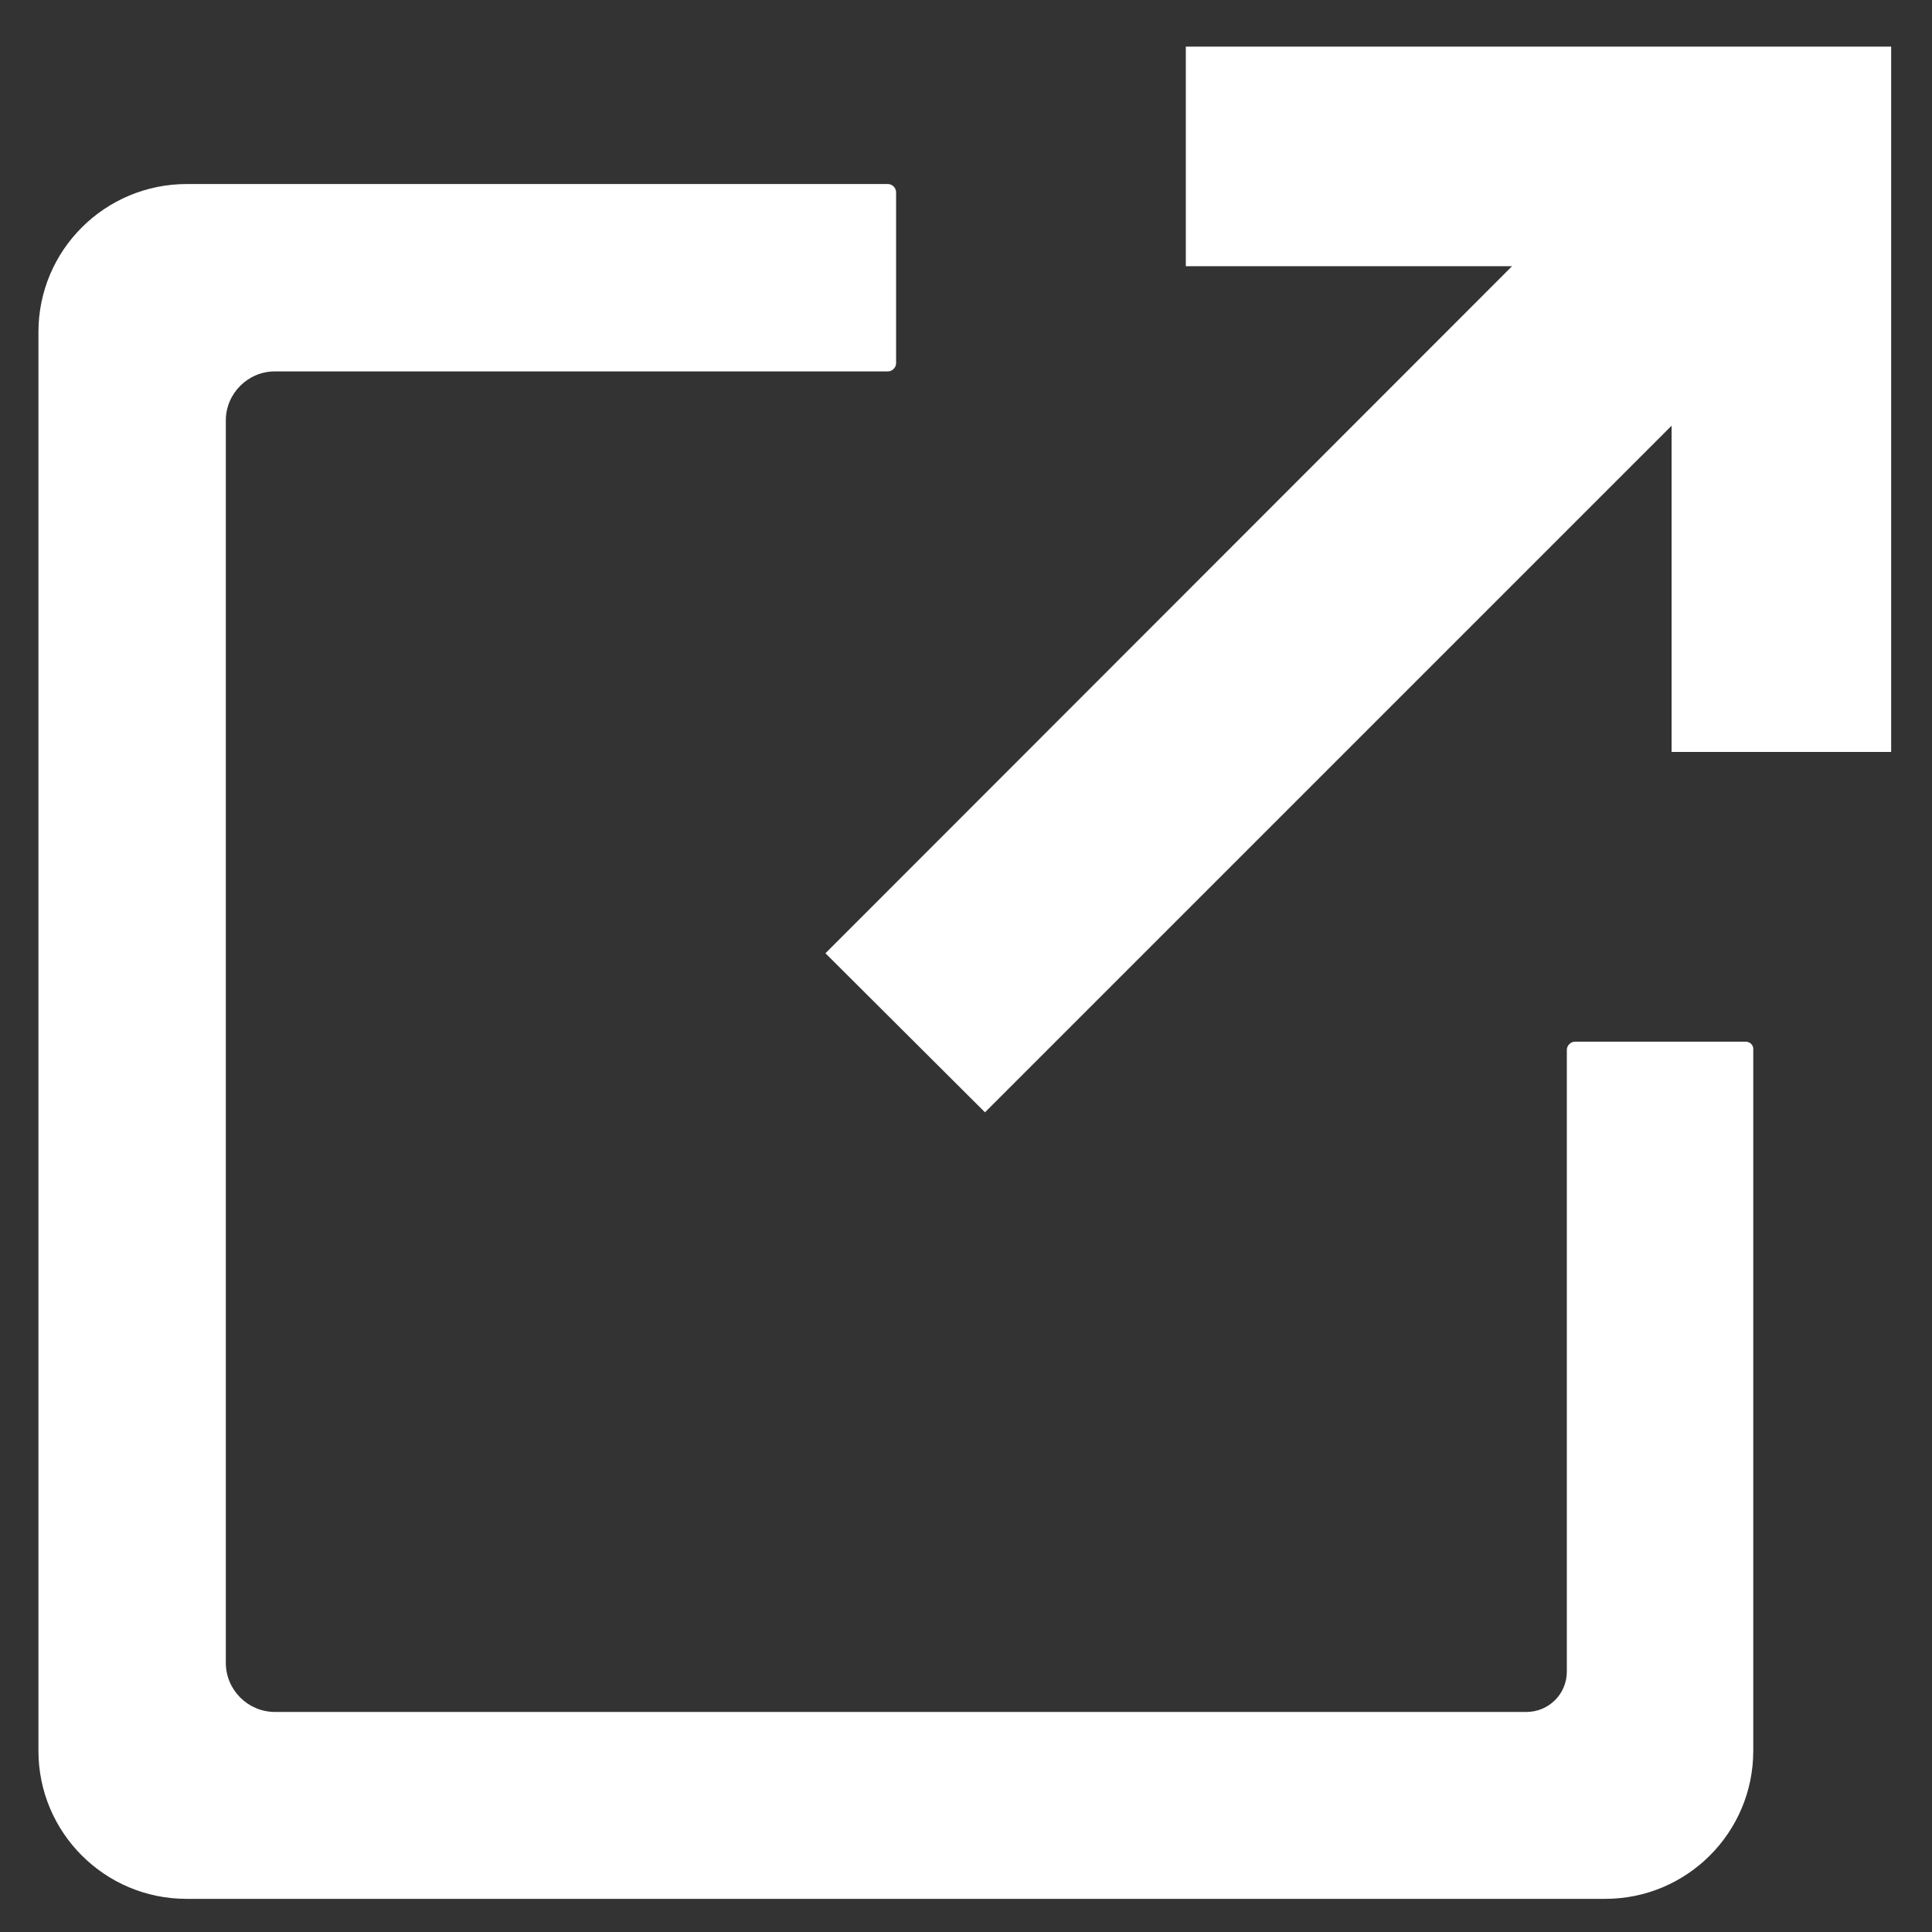
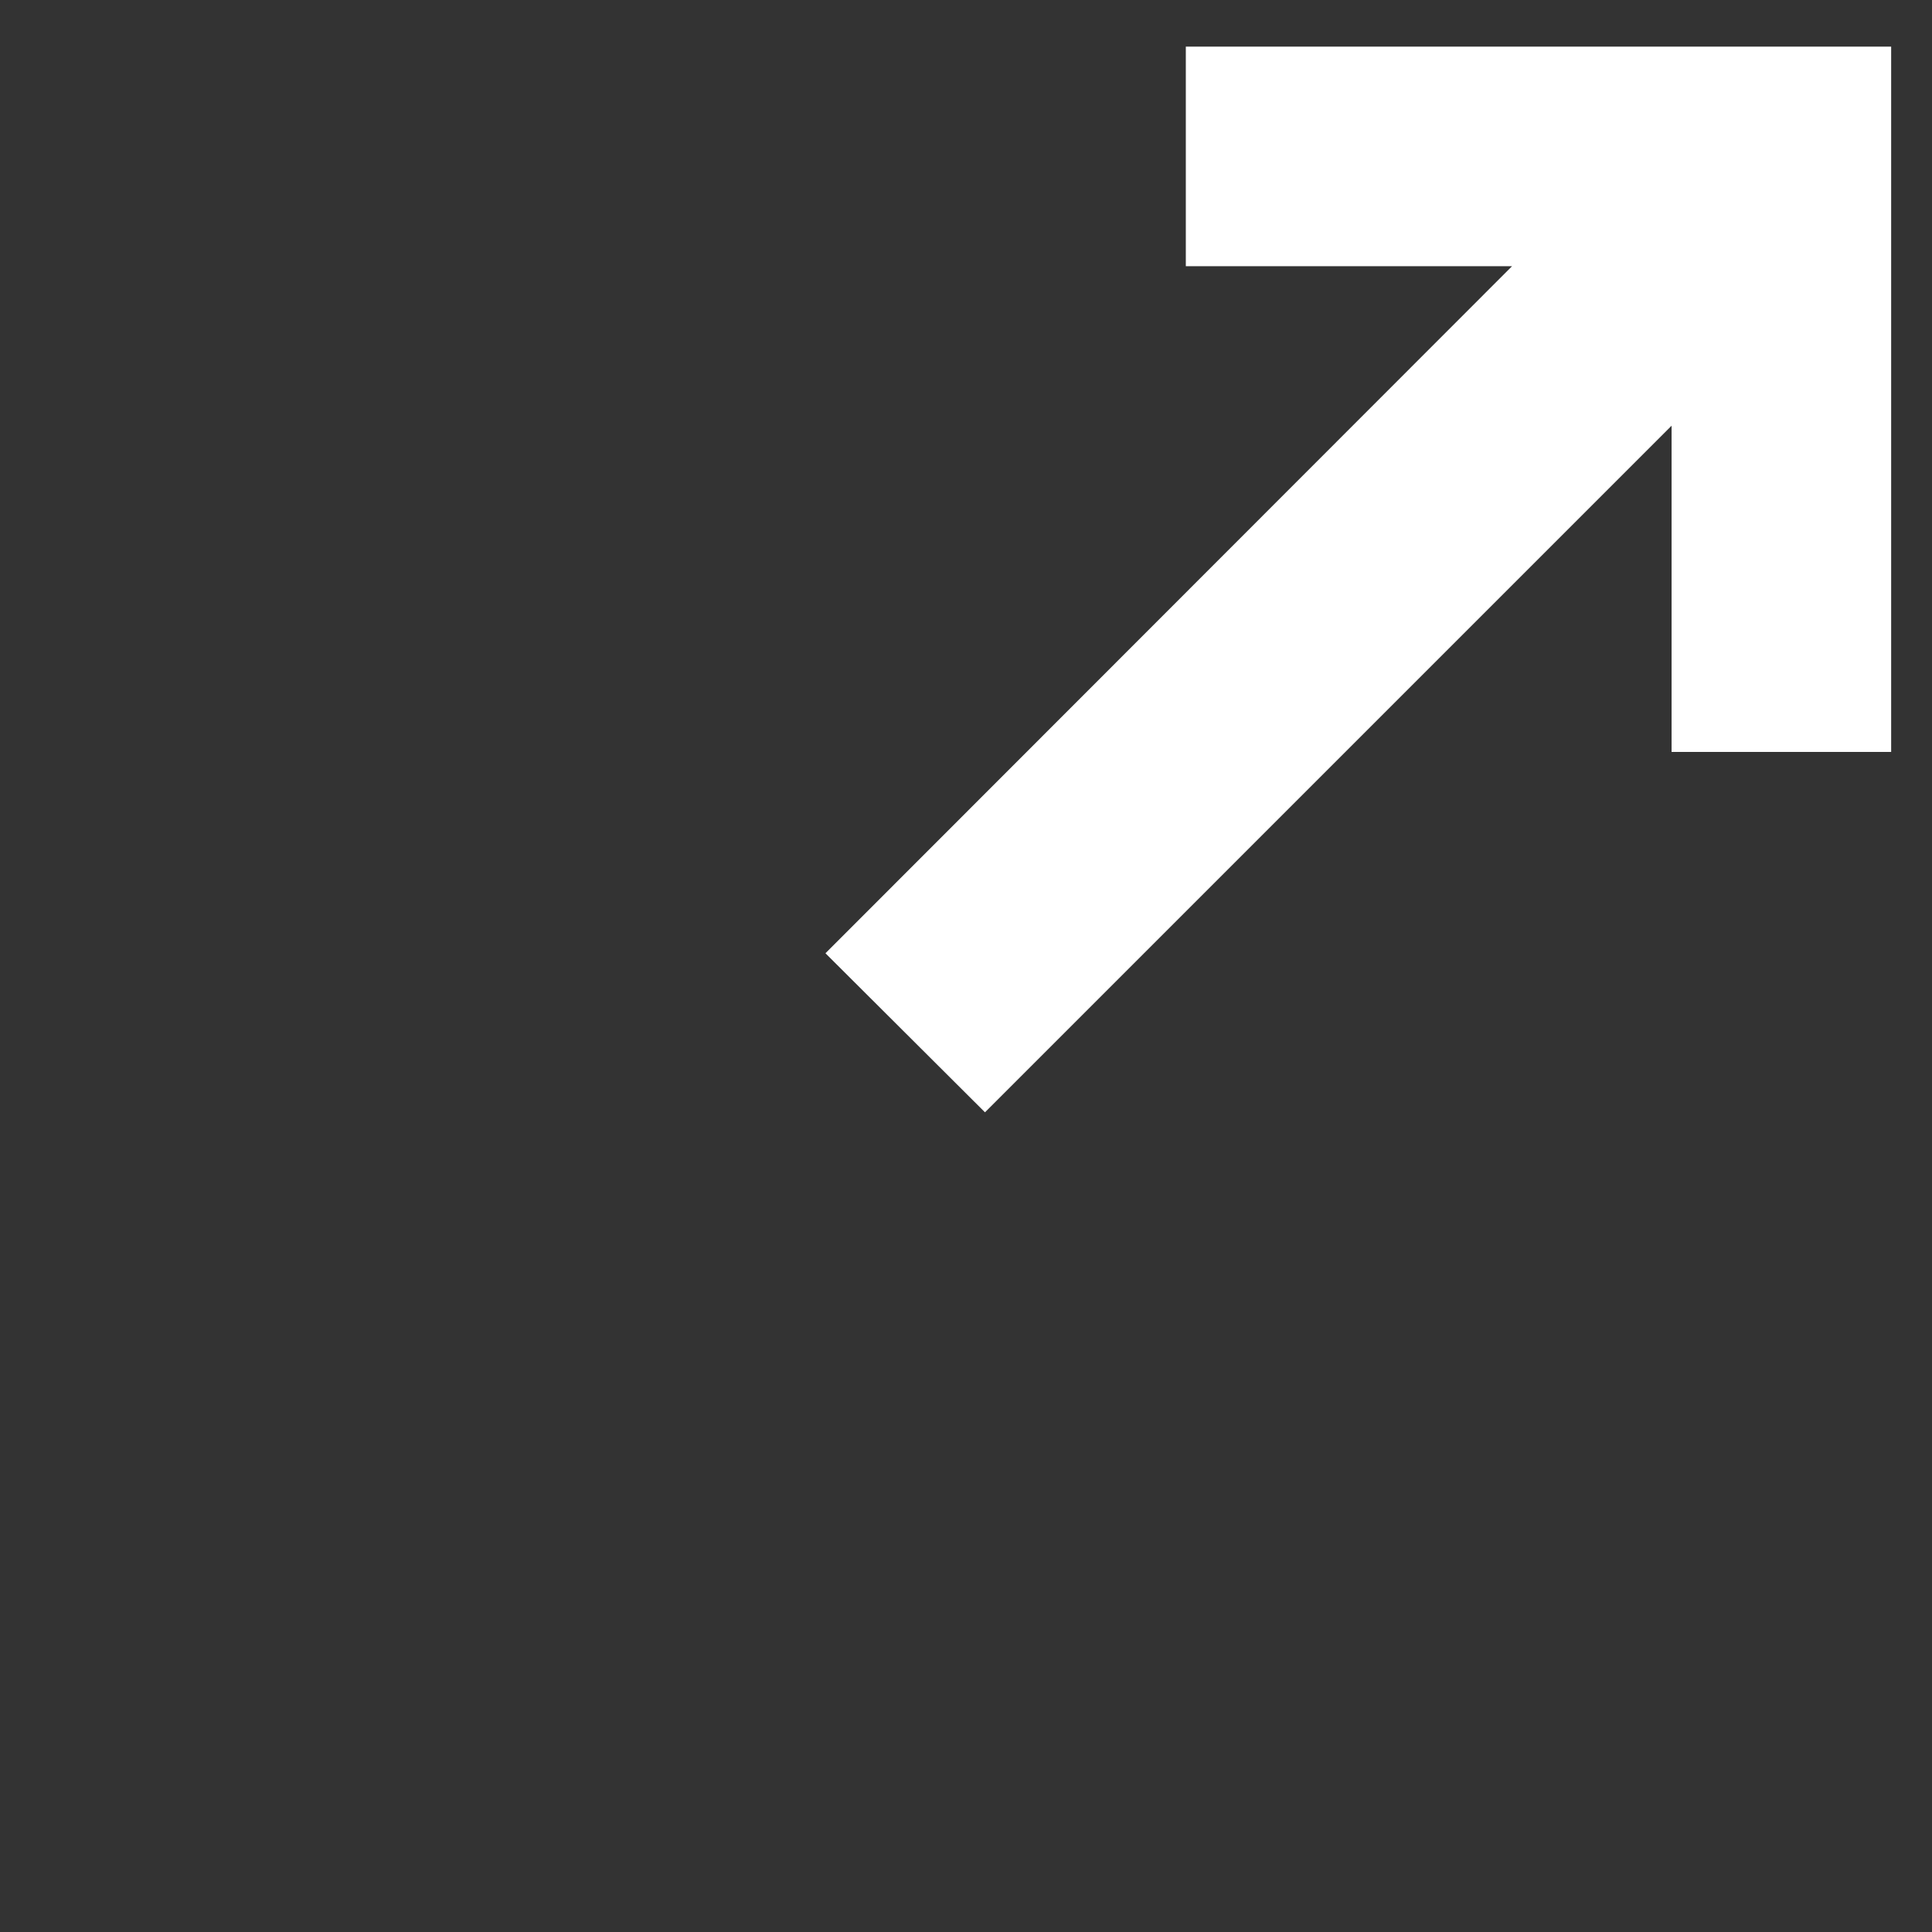
<svg xmlns="http://www.w3.org/2000/svg" version="1.1" id="レイヤー_1" x="0px" y="0px" viewBox="0 0 402.1 402.1" style="enable-background:new 0 0 402.1 402.1;" xml:space="preserve">
  <rect x="0" y="0" width="402.1" height="402.1" fill="#333333" stroke="none" />
  <style type="text/css">
	.st0{fill:#FFFFFF;}
</style>
  <g>
-     <path class="st0" d="M363.3,216.8h-35.5c-0.9,0-1.7,0.8-1.7,1.7v129.4c0,4.7-3.8,8.4-8.4,8.4H57.2c-5.6,0-10.2-4.6-10.2-10.2V87.5   c0-5.6,4.6-10.2,10.2-10.2h127.6c0.9,0,1.7-0.8,1.7-1.7V40c0-0.9-0.8-1.7-1.7-1.7H38.9C21.8,38.3,8,52.1,8,69.1v295.3   c0,17,13.8,30.8,30.8,30.8h295.3c17,0,30.8-13.8,30.8-30.8V218.5C365,217.6,364.3,216.8,363.3,216.8z" />
    <polygon class="st0" points="246.8,9.7 246.8,55.4 314.7,55.4 171.8,198.4 205,231.5 347.9,88.6 347.9,156.5 393.6,156.5    393.6,9.7  " />
  </g>
</svg>